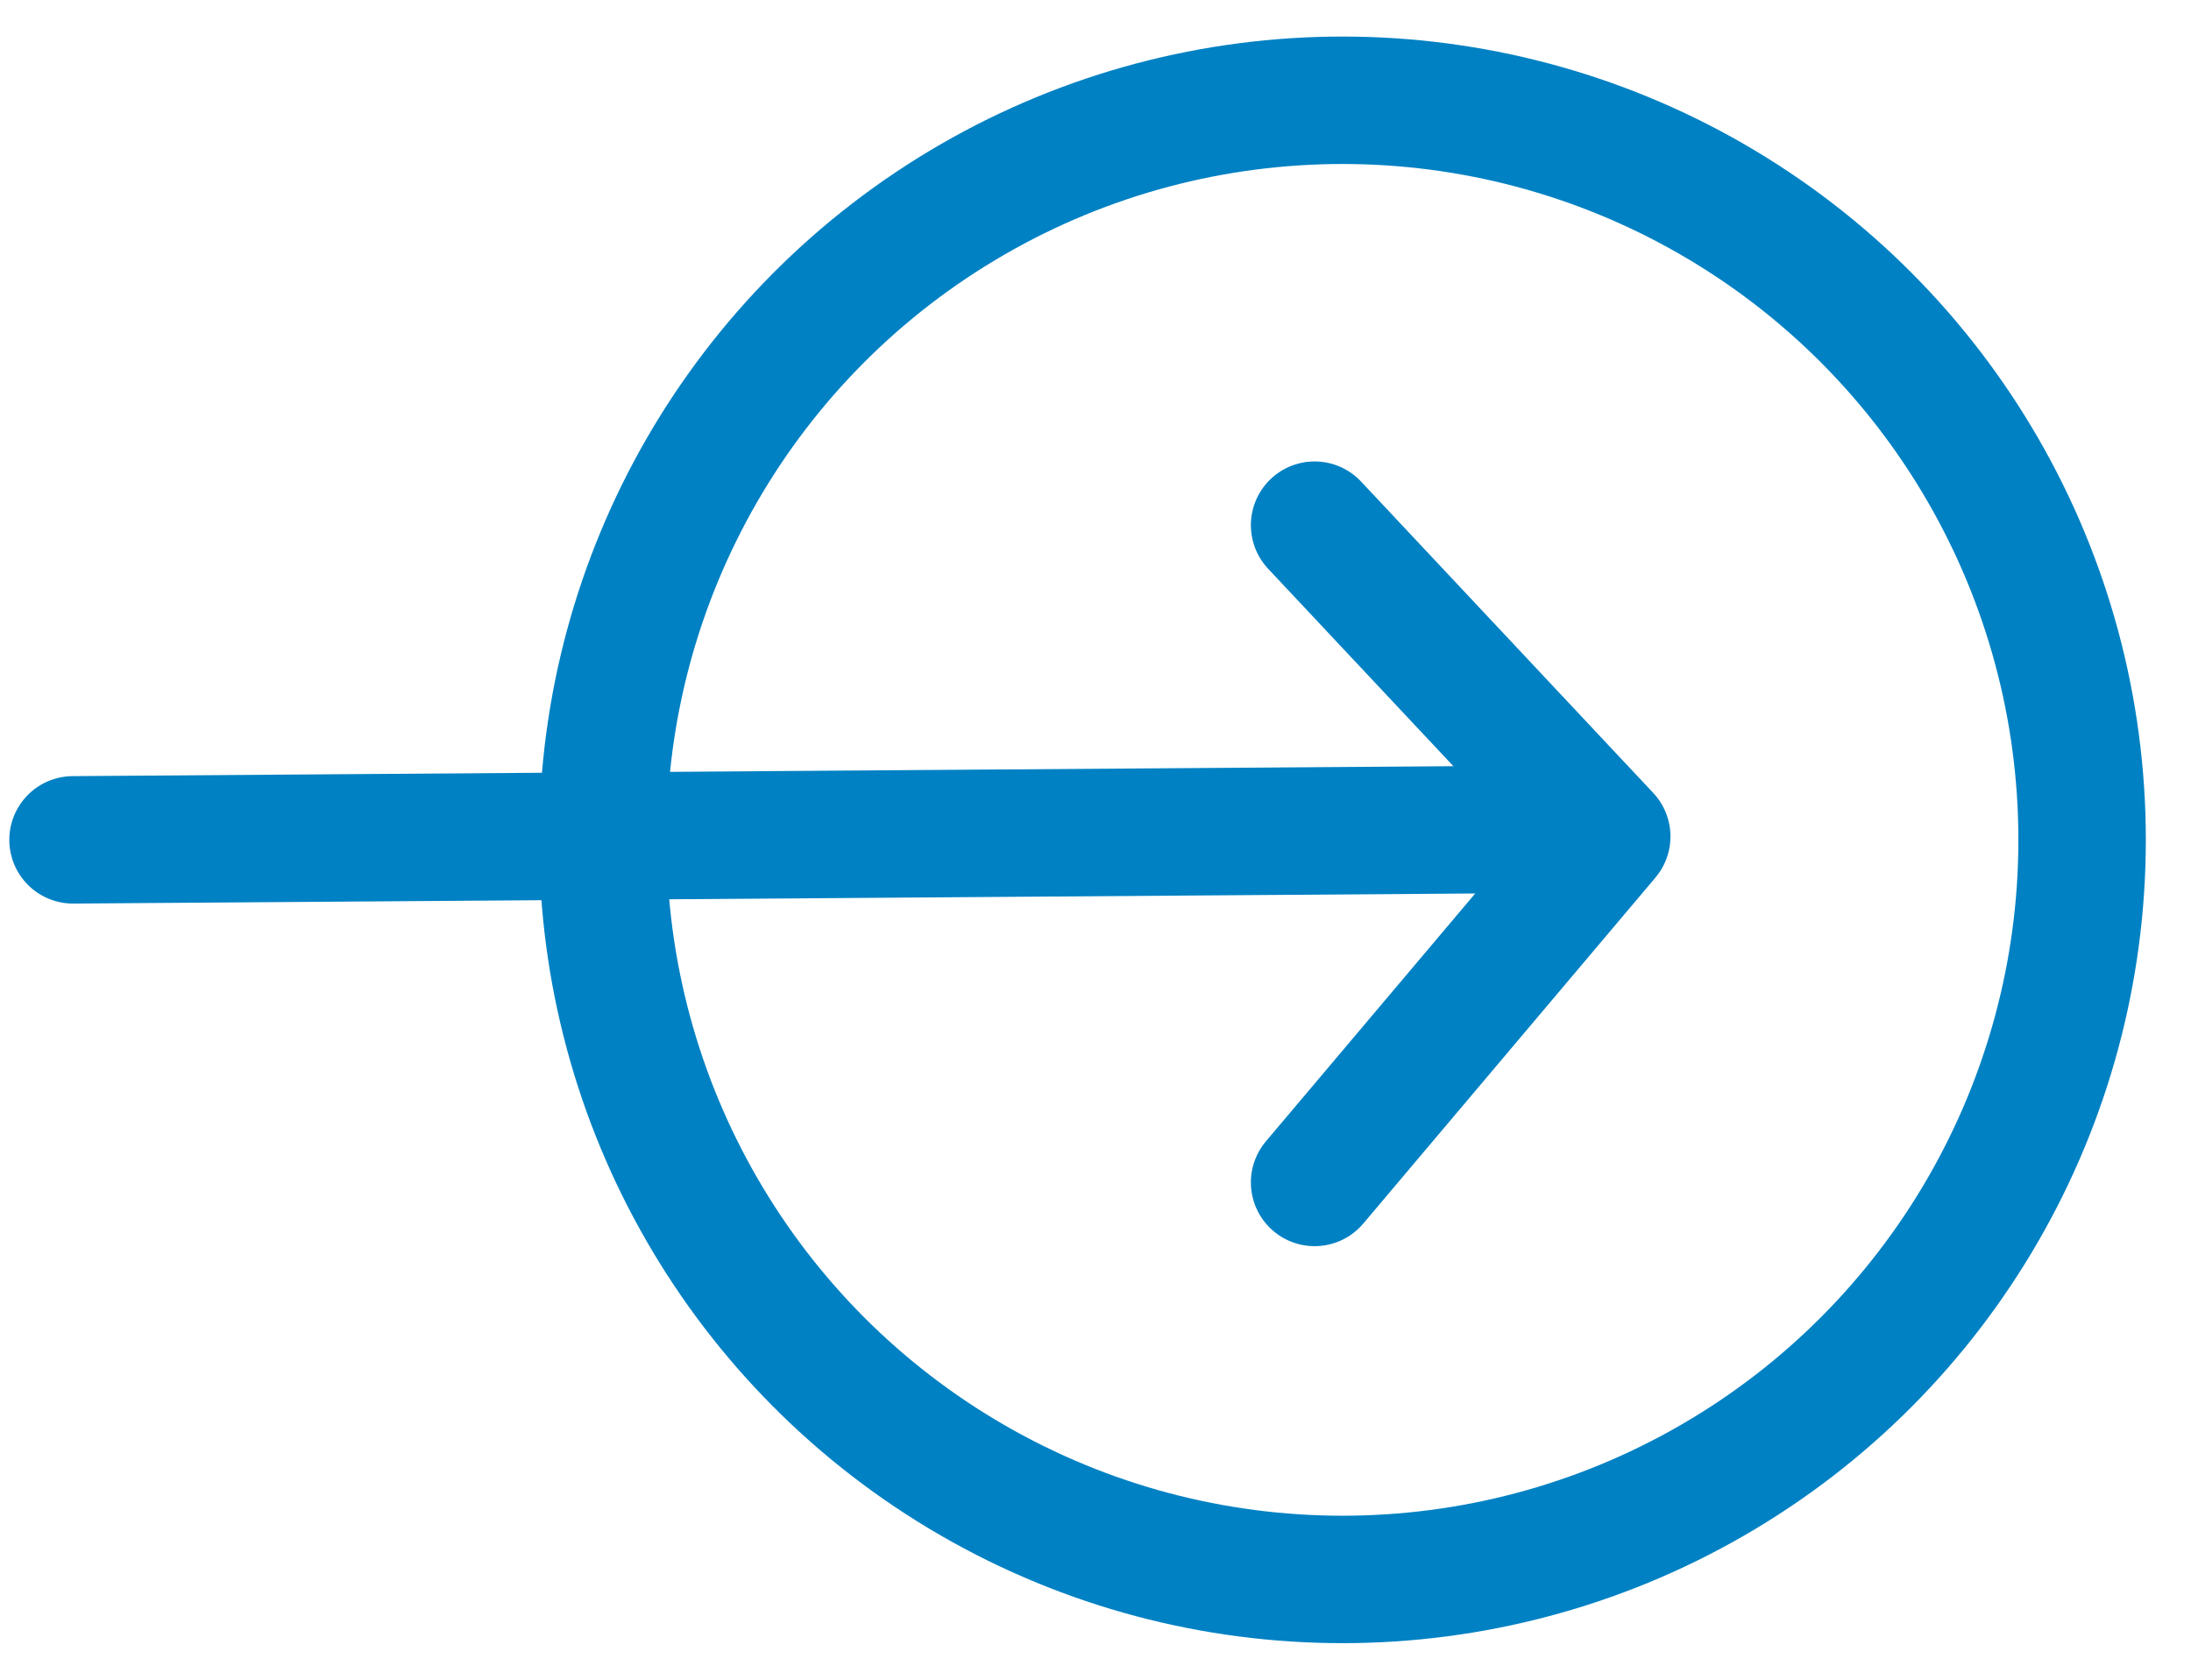
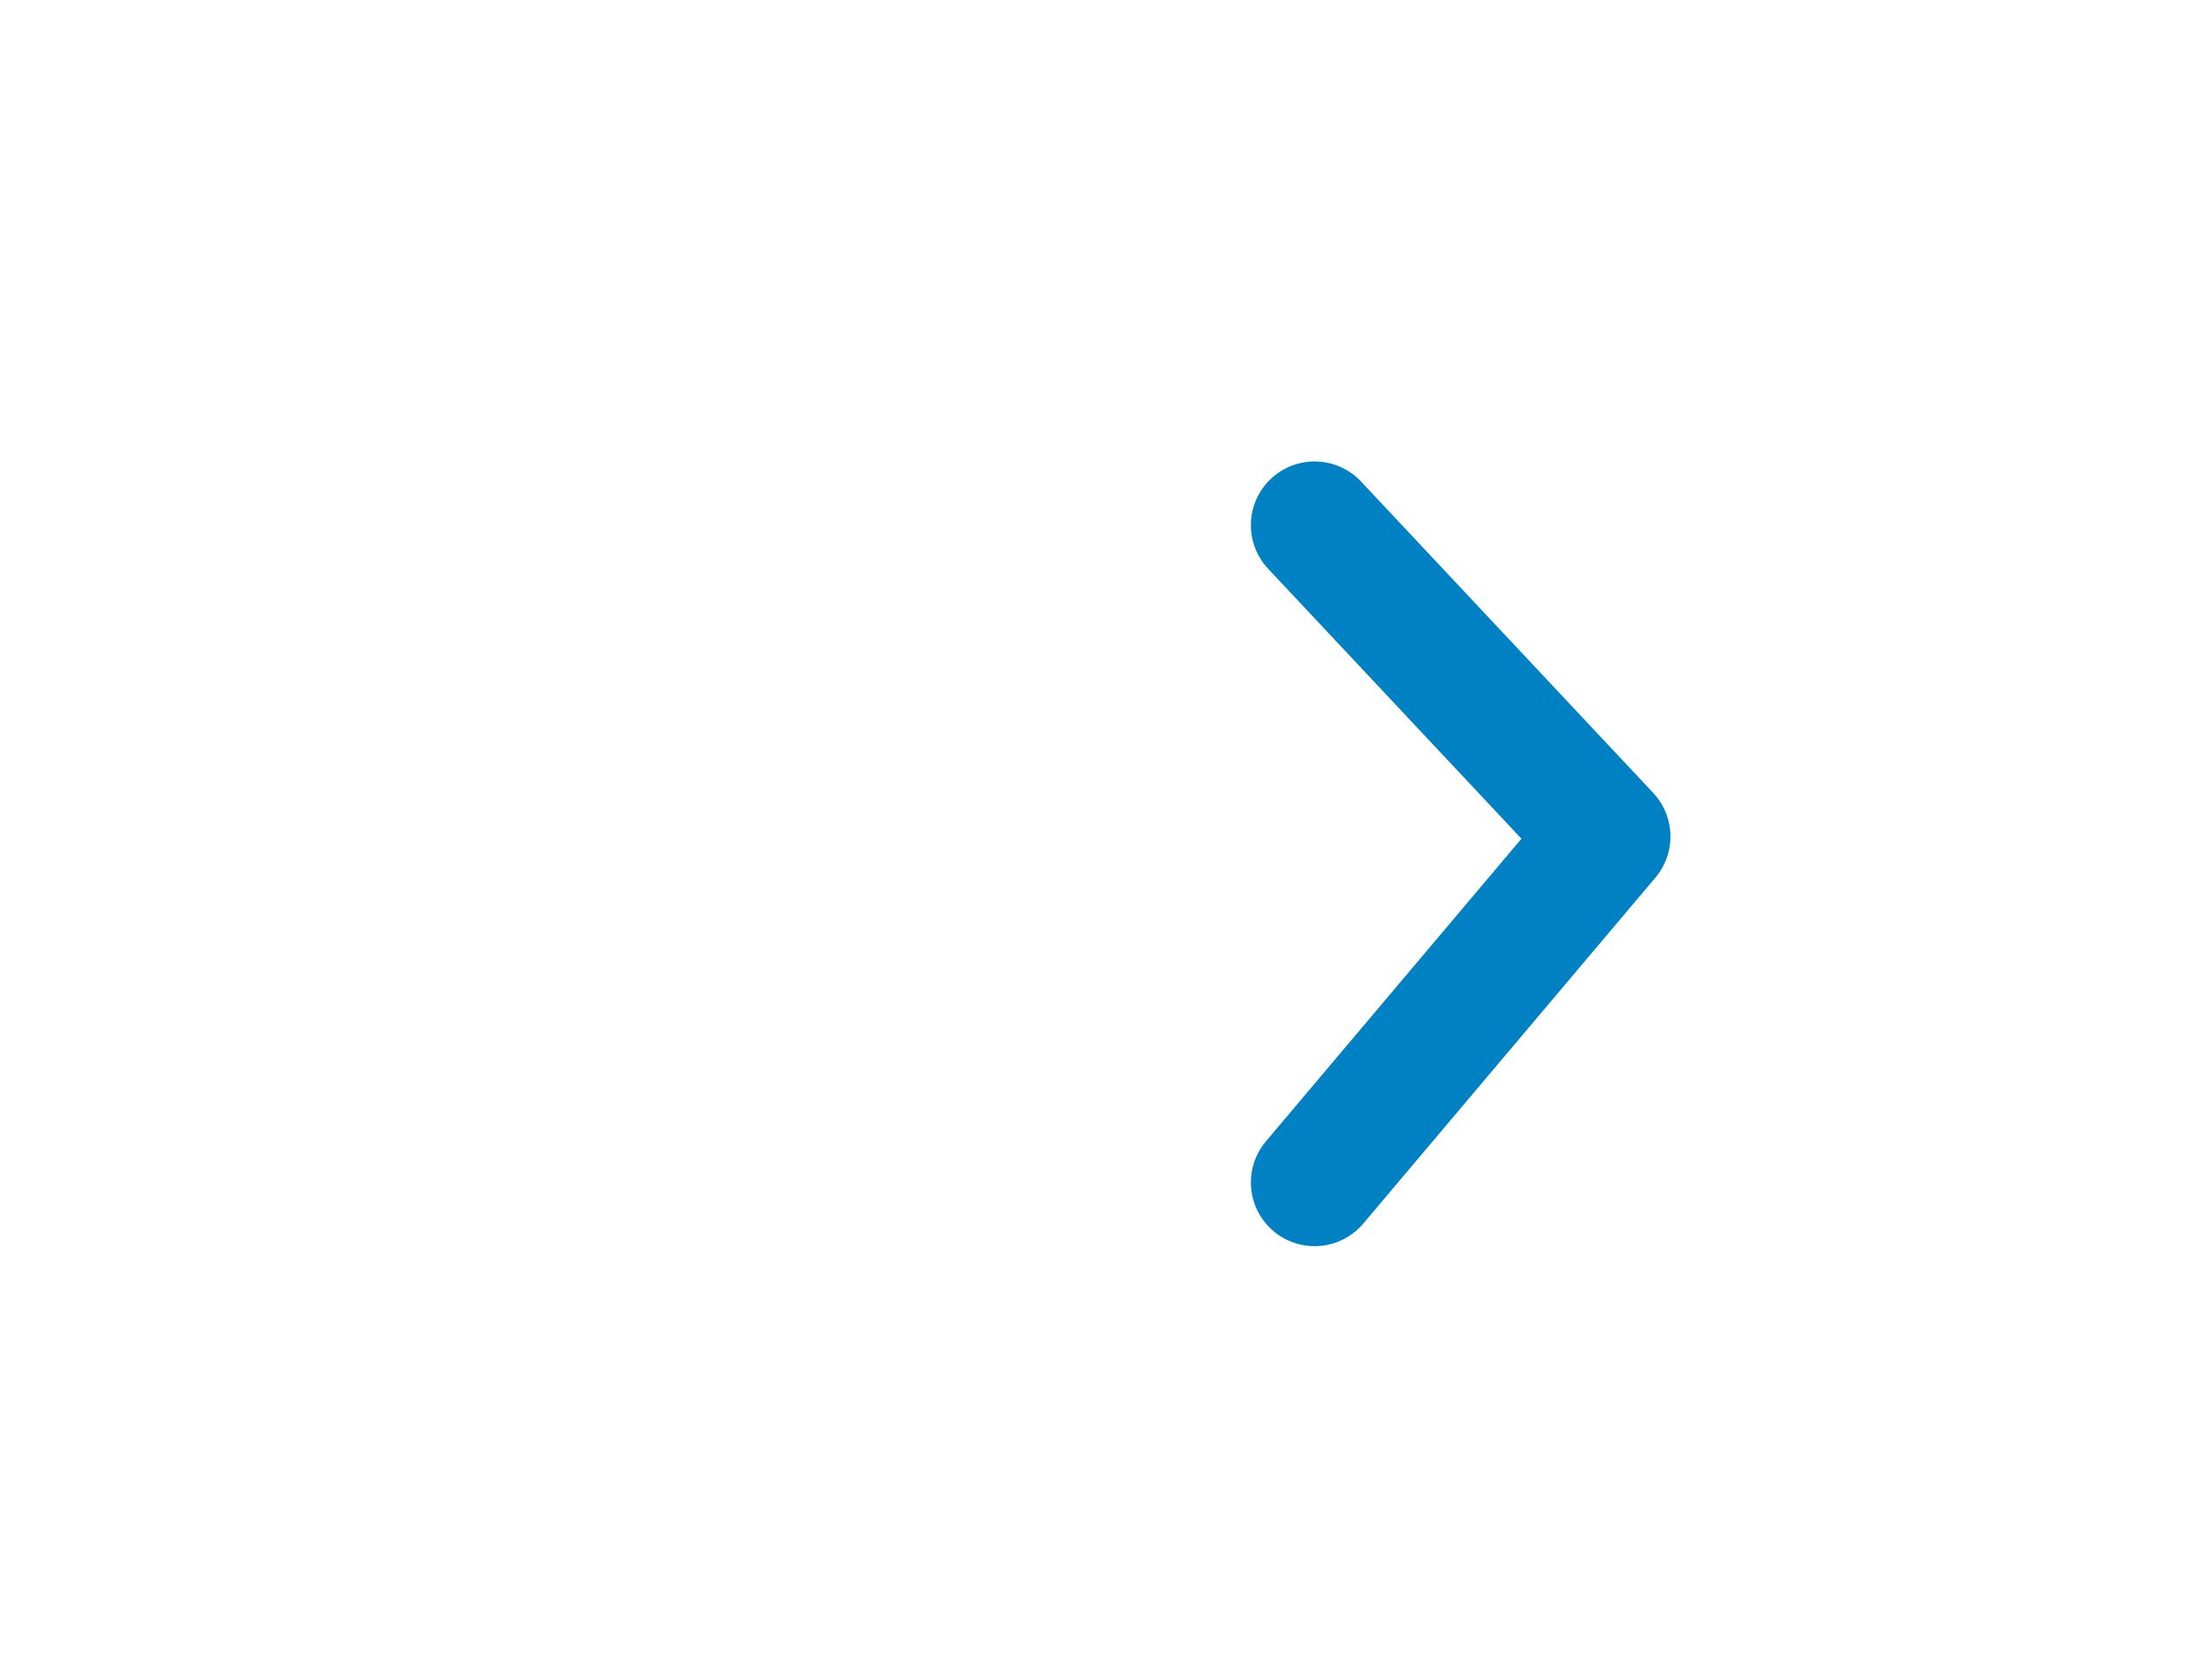
<svg xmlns="http://www.w3.org/2000/svg" width="30" height="23" viewBox="0 0 30 23" fill="none">
-   <circle cx="18.382" cy="11.5" r="10.127" stroke="#0081C3" stroke-width="1.745" />
  <path d="M18 7.191L22 11.454L18 16.191" stroke="#0081C3" stroke-width="1.745" stroke-linecap="round" stroke-linejoin="round" />
-   <path d="M1 11.5L21.424 11.353" stroke="#0081C3" stroke-width="1.745" stroke-linecap="round" stroke-linejoin="round" />
</svg>